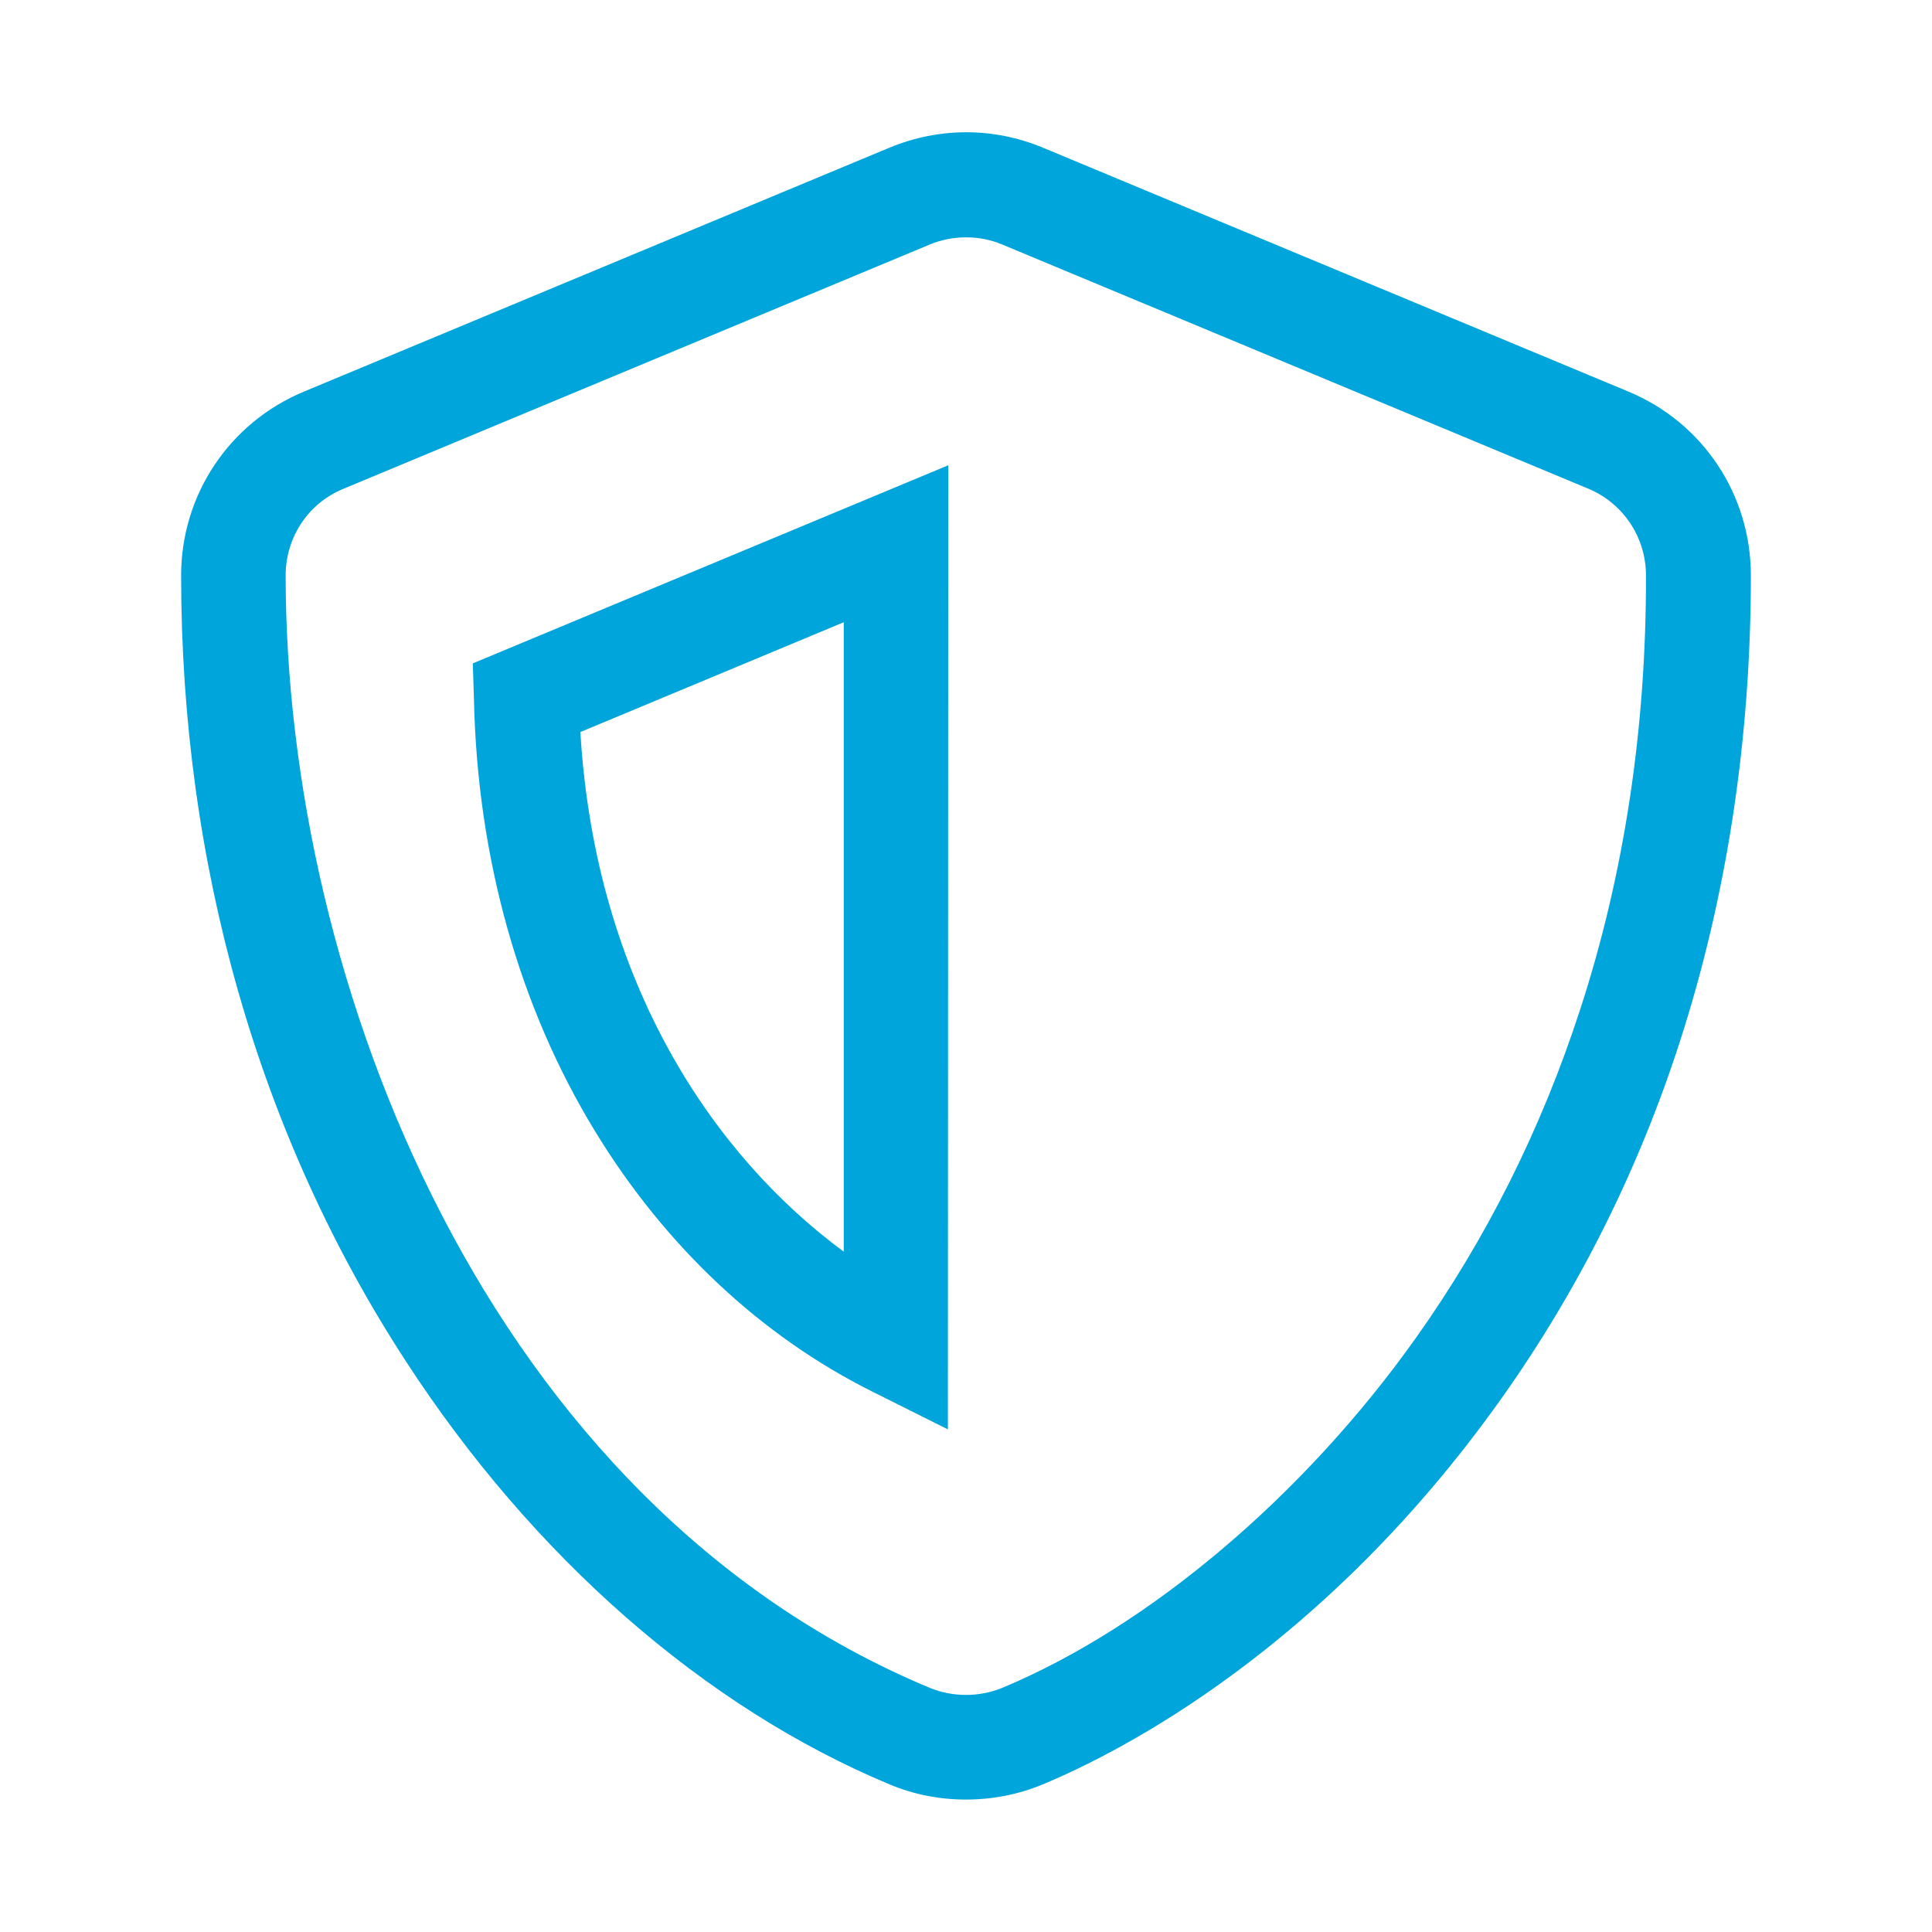
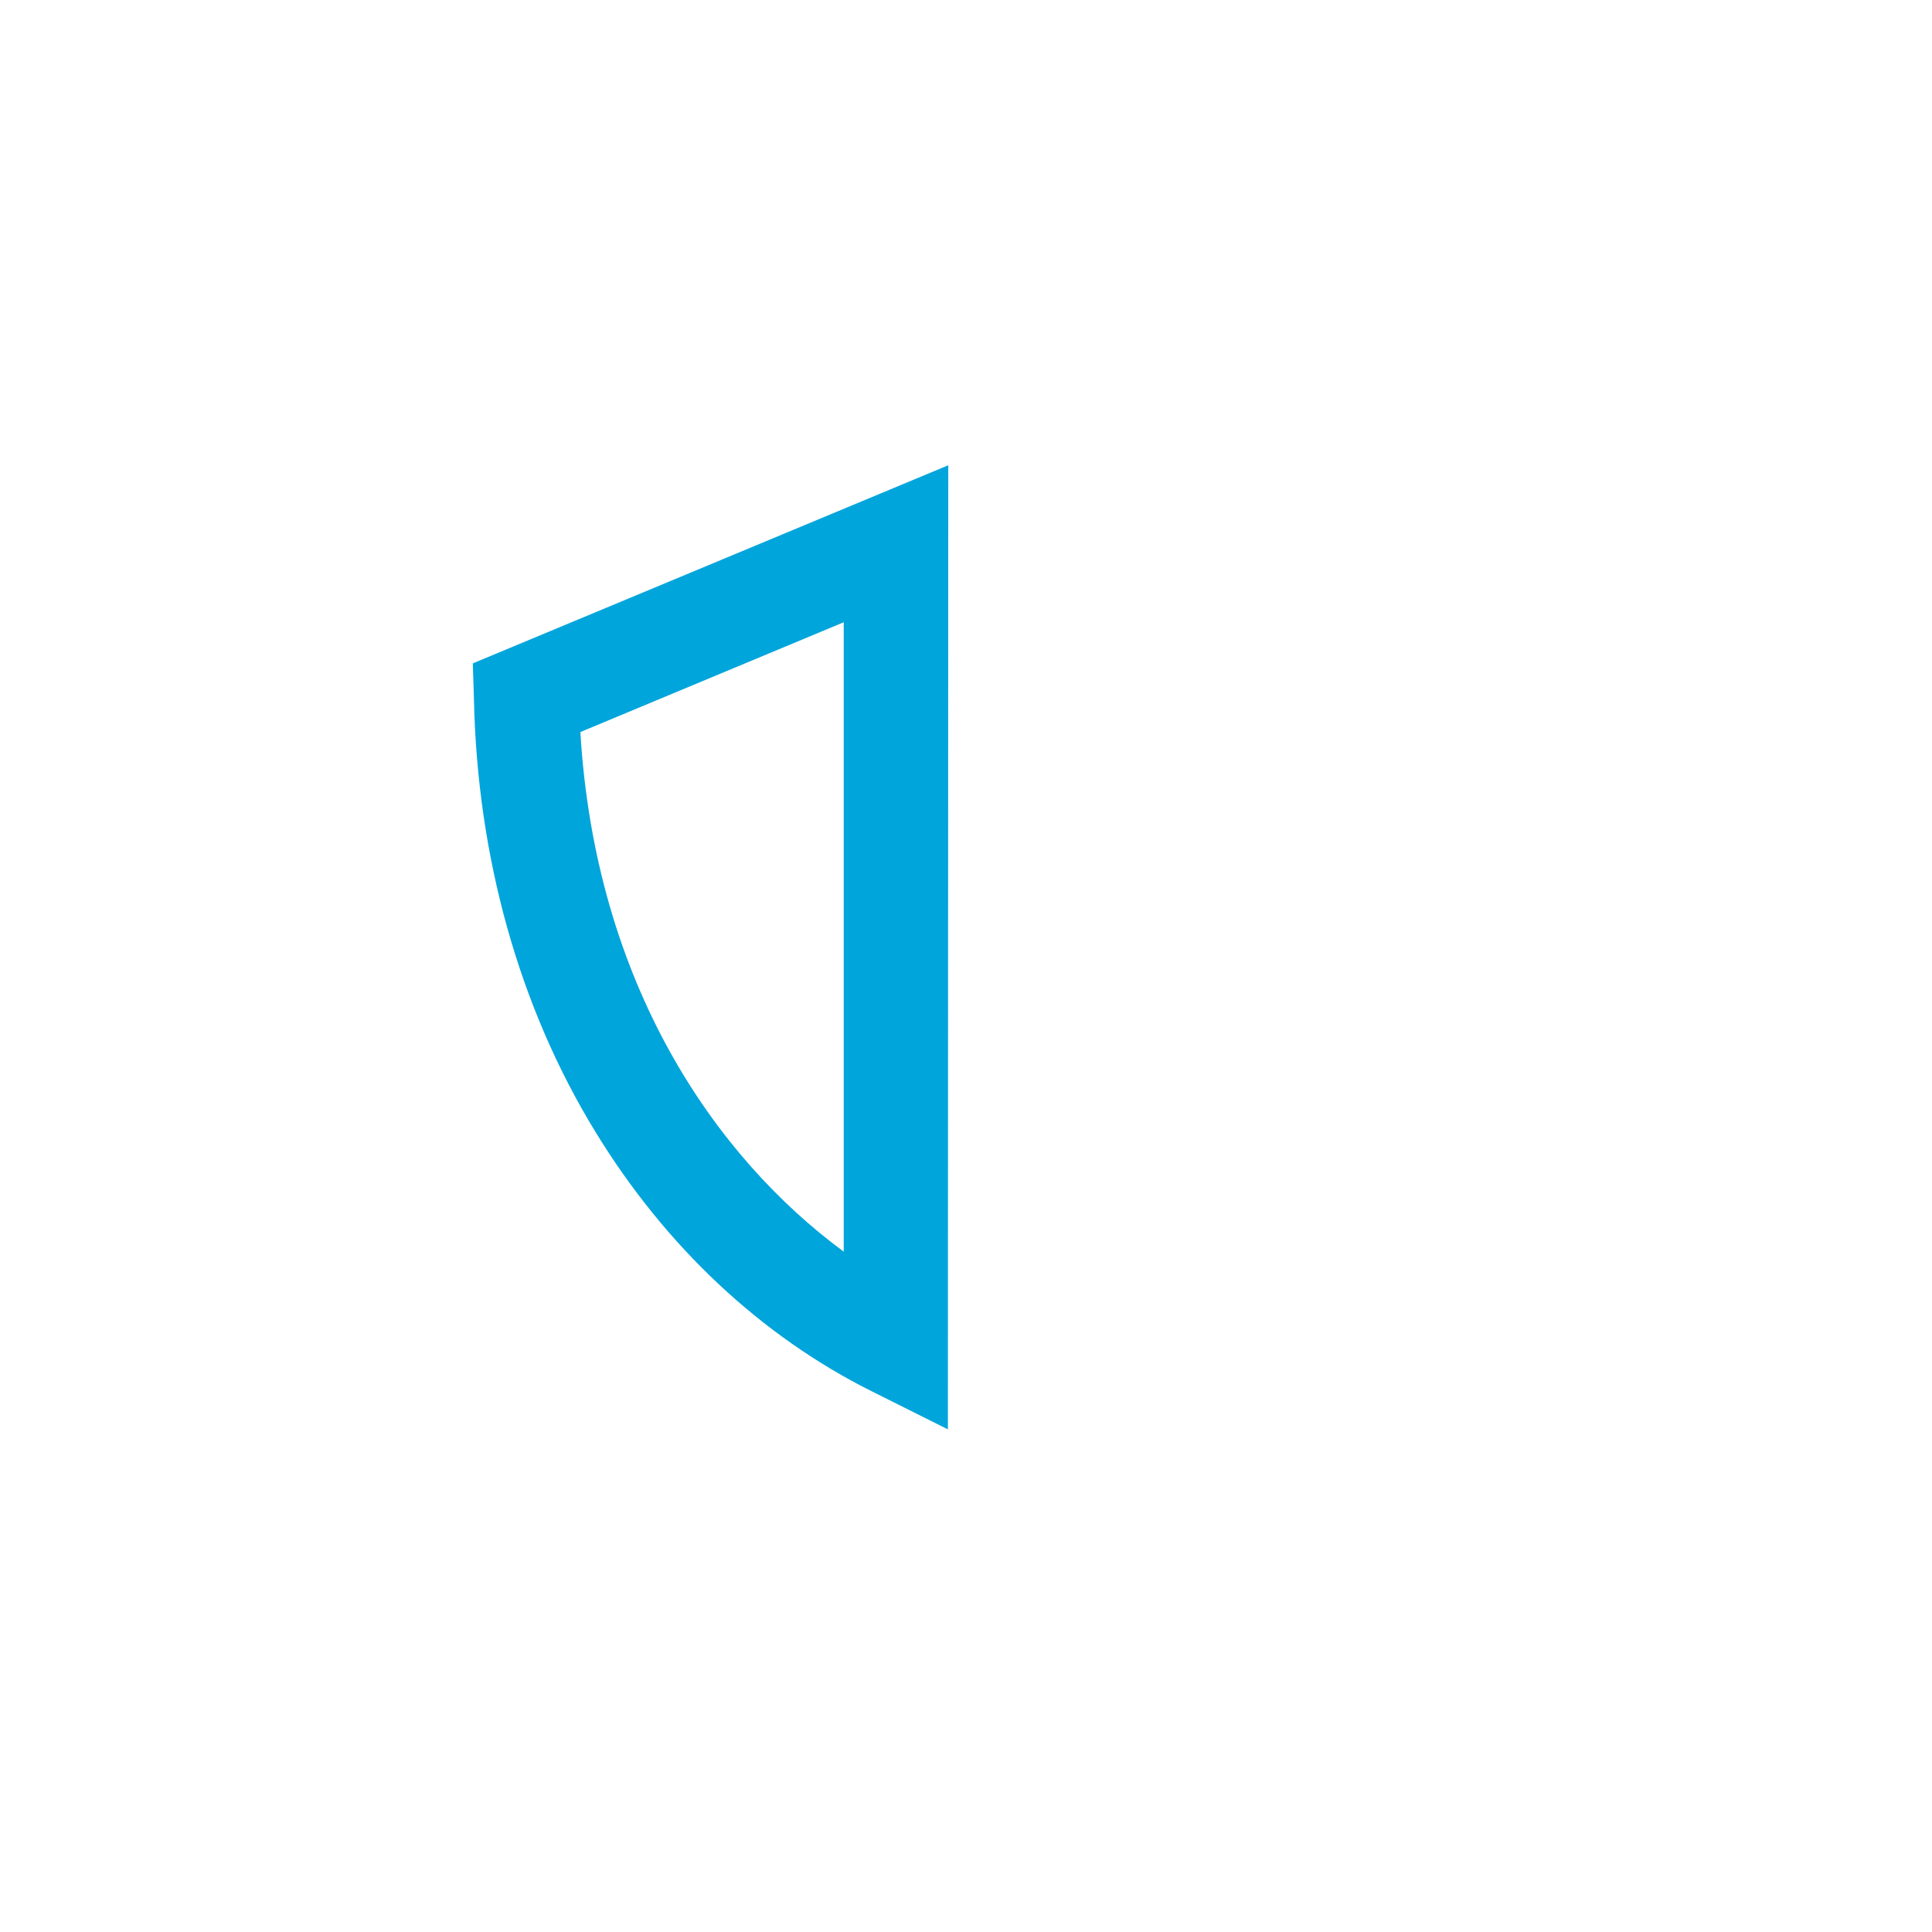
<svg xmlns="http://www.w3.org/2000/svg" version="1.1" id="Laag_1" x="0px" y="0px" viewBox="0 0 512 512" style="enable-background:new 0 0 512 512;" xml:space="preserve">
  <style>path { fill: #00A5DB; }</style>
  <g>
-     <path d="M431.6,103.8L276.3,39.1c-13-5.4-27.4-5.4-40.5,0L80.5,103.8C60.8,112,48,131.1,48,152.5c0,76.3,20.5,148.2,59.4,208   c33.8,52.1,79.4,92,128.4,112.4c6.4,2.7,13.3,4,20.2,4c6.9,0,13.8-1.3,20.3-4c20.9-8.7,74.6-36.1,121.6-102.3   c20.3-28.6,36.2-60.3,47.2-94.3C457.6,237.7,464,196,464,152.5C464,131.1,451.3,112,431.6,103.8z M418.7,267.7   c-10.2,31.4-24.8,60.6-43.5,86.9c-29.7,41.8-70.7,76.5-109.6,92.7c-6.1,2.5-13.1,2.5-19.2,0C129.1,398.4,75.7,260.2,75.7,152.5   c0-10.1,6-19.2,15.4-23l155.3-64.7c3.1-1.3,6.4-1.9,9.6-1.9c3.3,0,6.5,0.6,9.6,1.9l155.3,64.7l0,0c9.3,3.9,15.3,12.9,15.3,23   C436.3,193.1,430.4,231.9,418.7,267.7z" />
    <path d="M125.6,185.3c0.9,42,12,81.6,32.1,114.5c18.6,30.5,44,54.3,73.5,69l20,10l0.1-255.5l-126,52.5L125.6,185.3z M223.6,164.9   l0,166.8c-34.1-25.1-65.8-70.9-69.8-137.7L223.6,164.9z" />
  </g>
</svg>